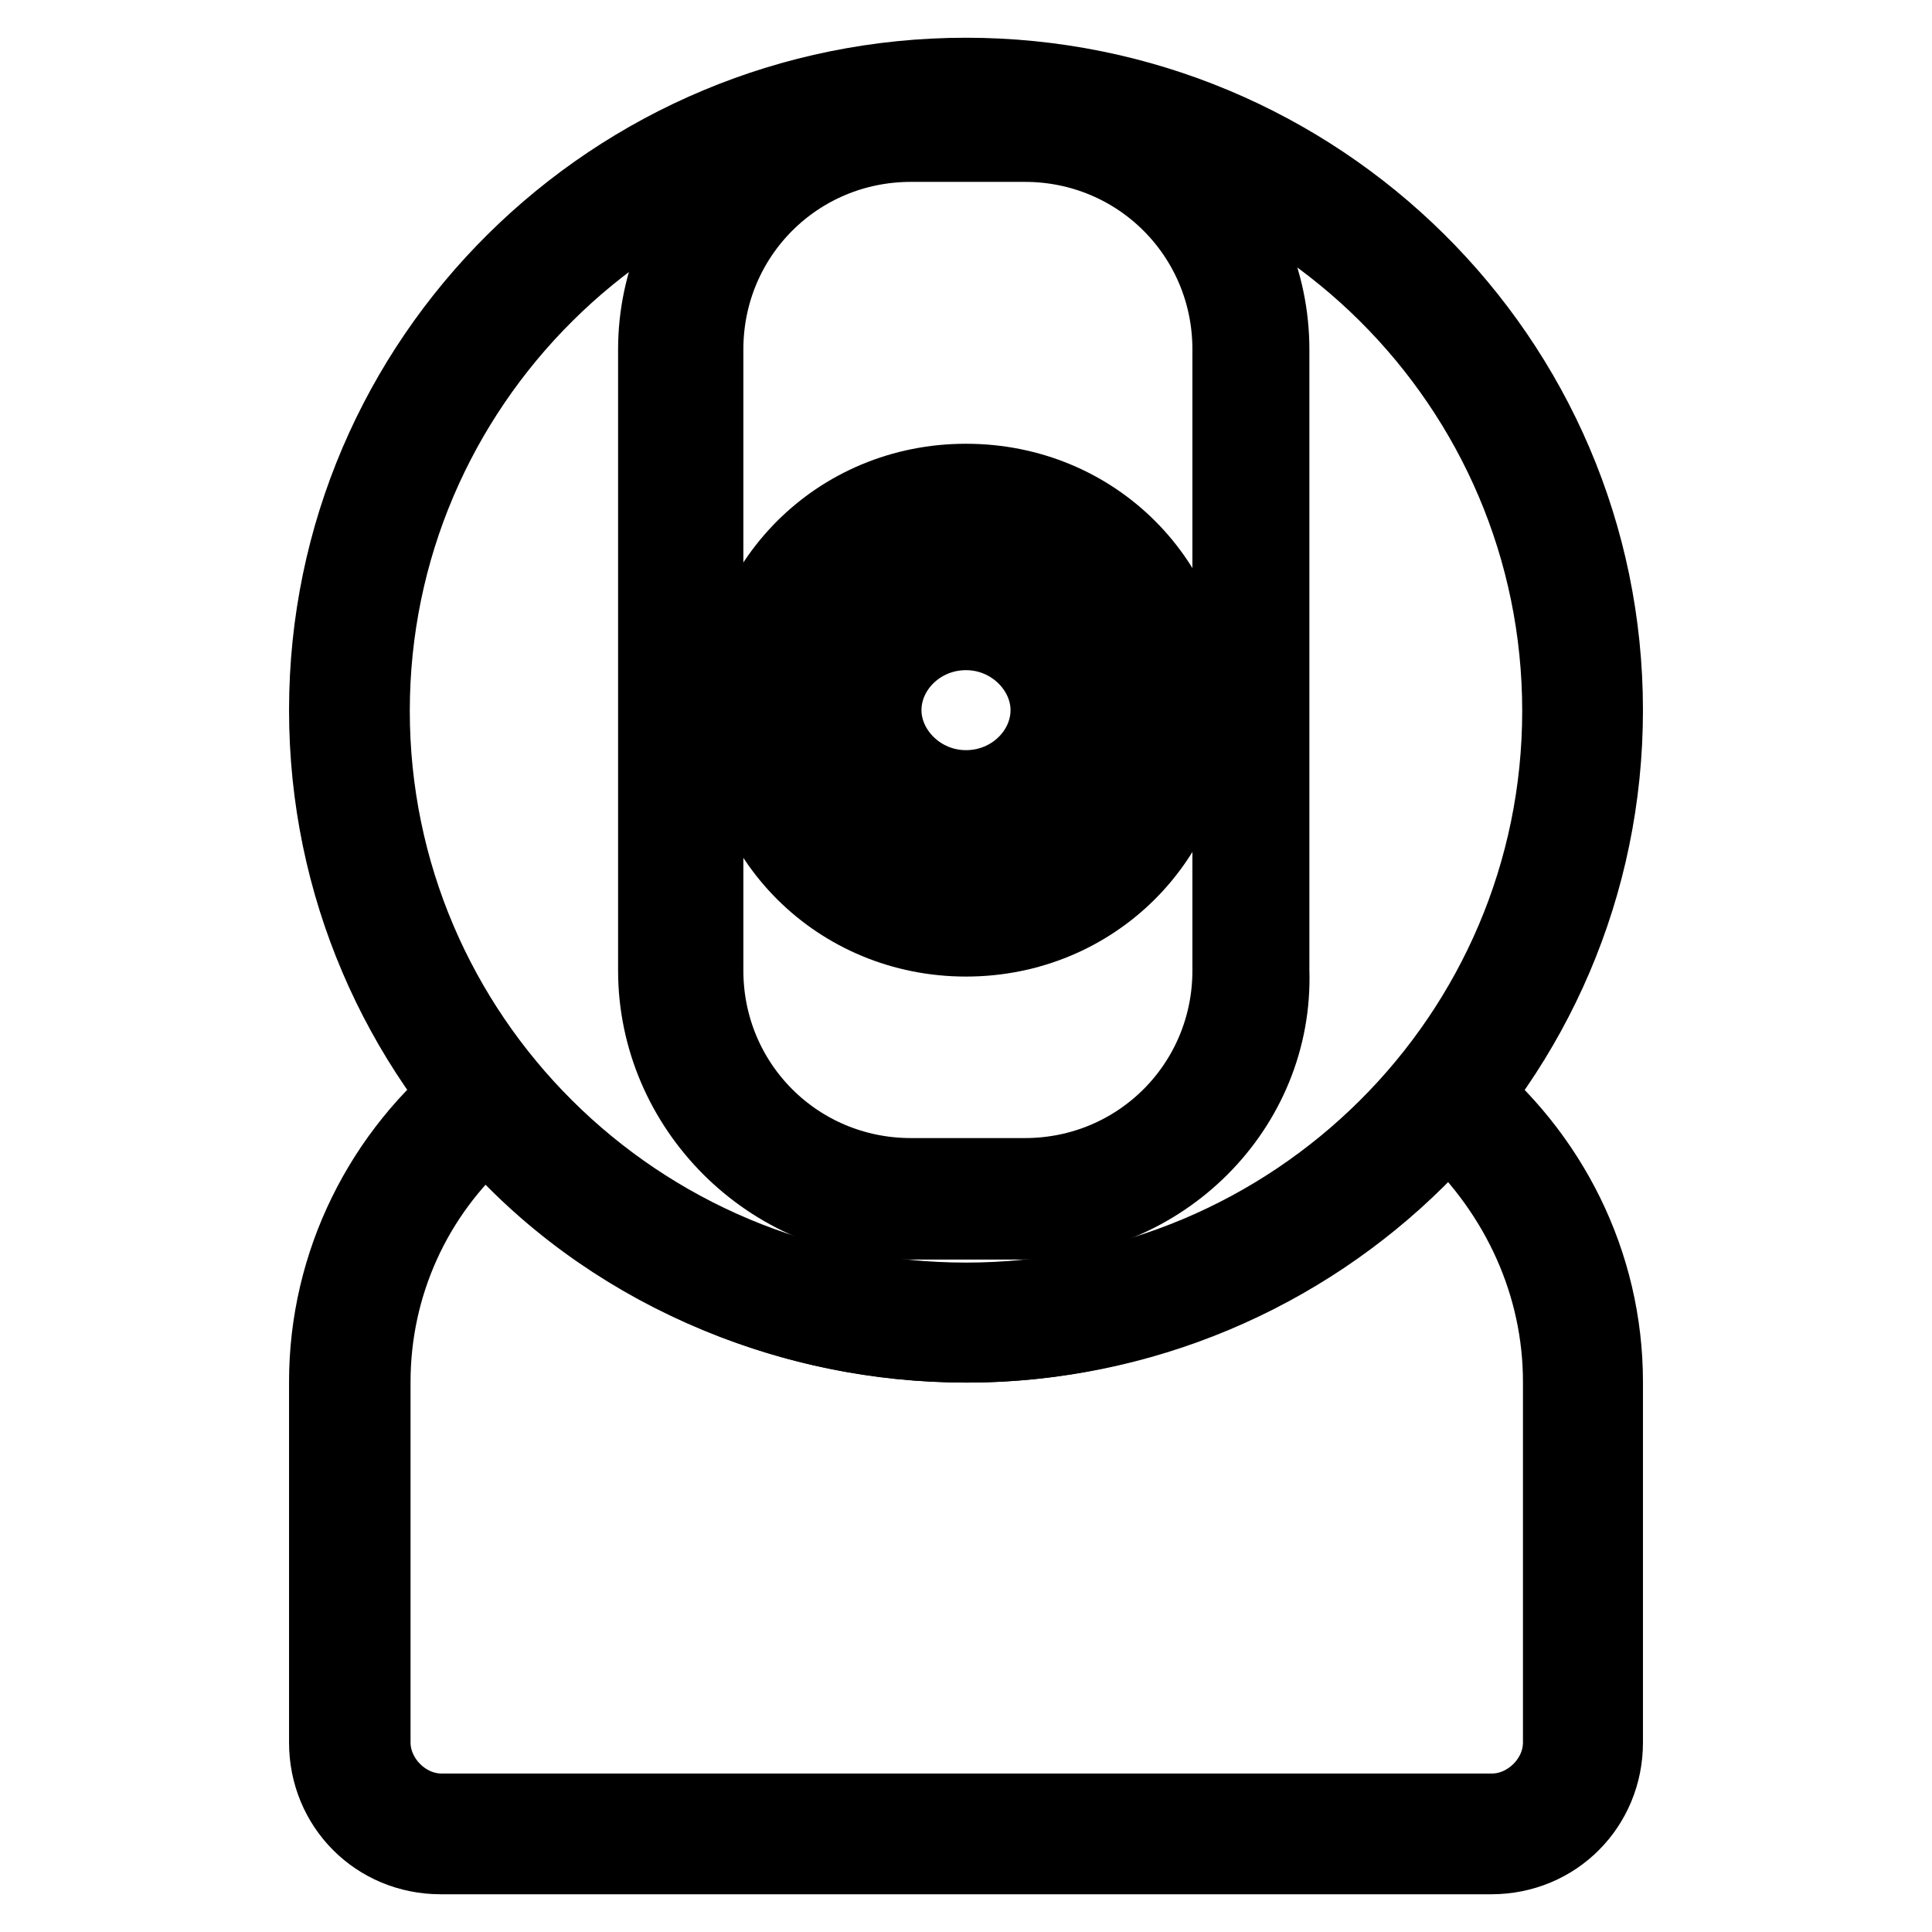
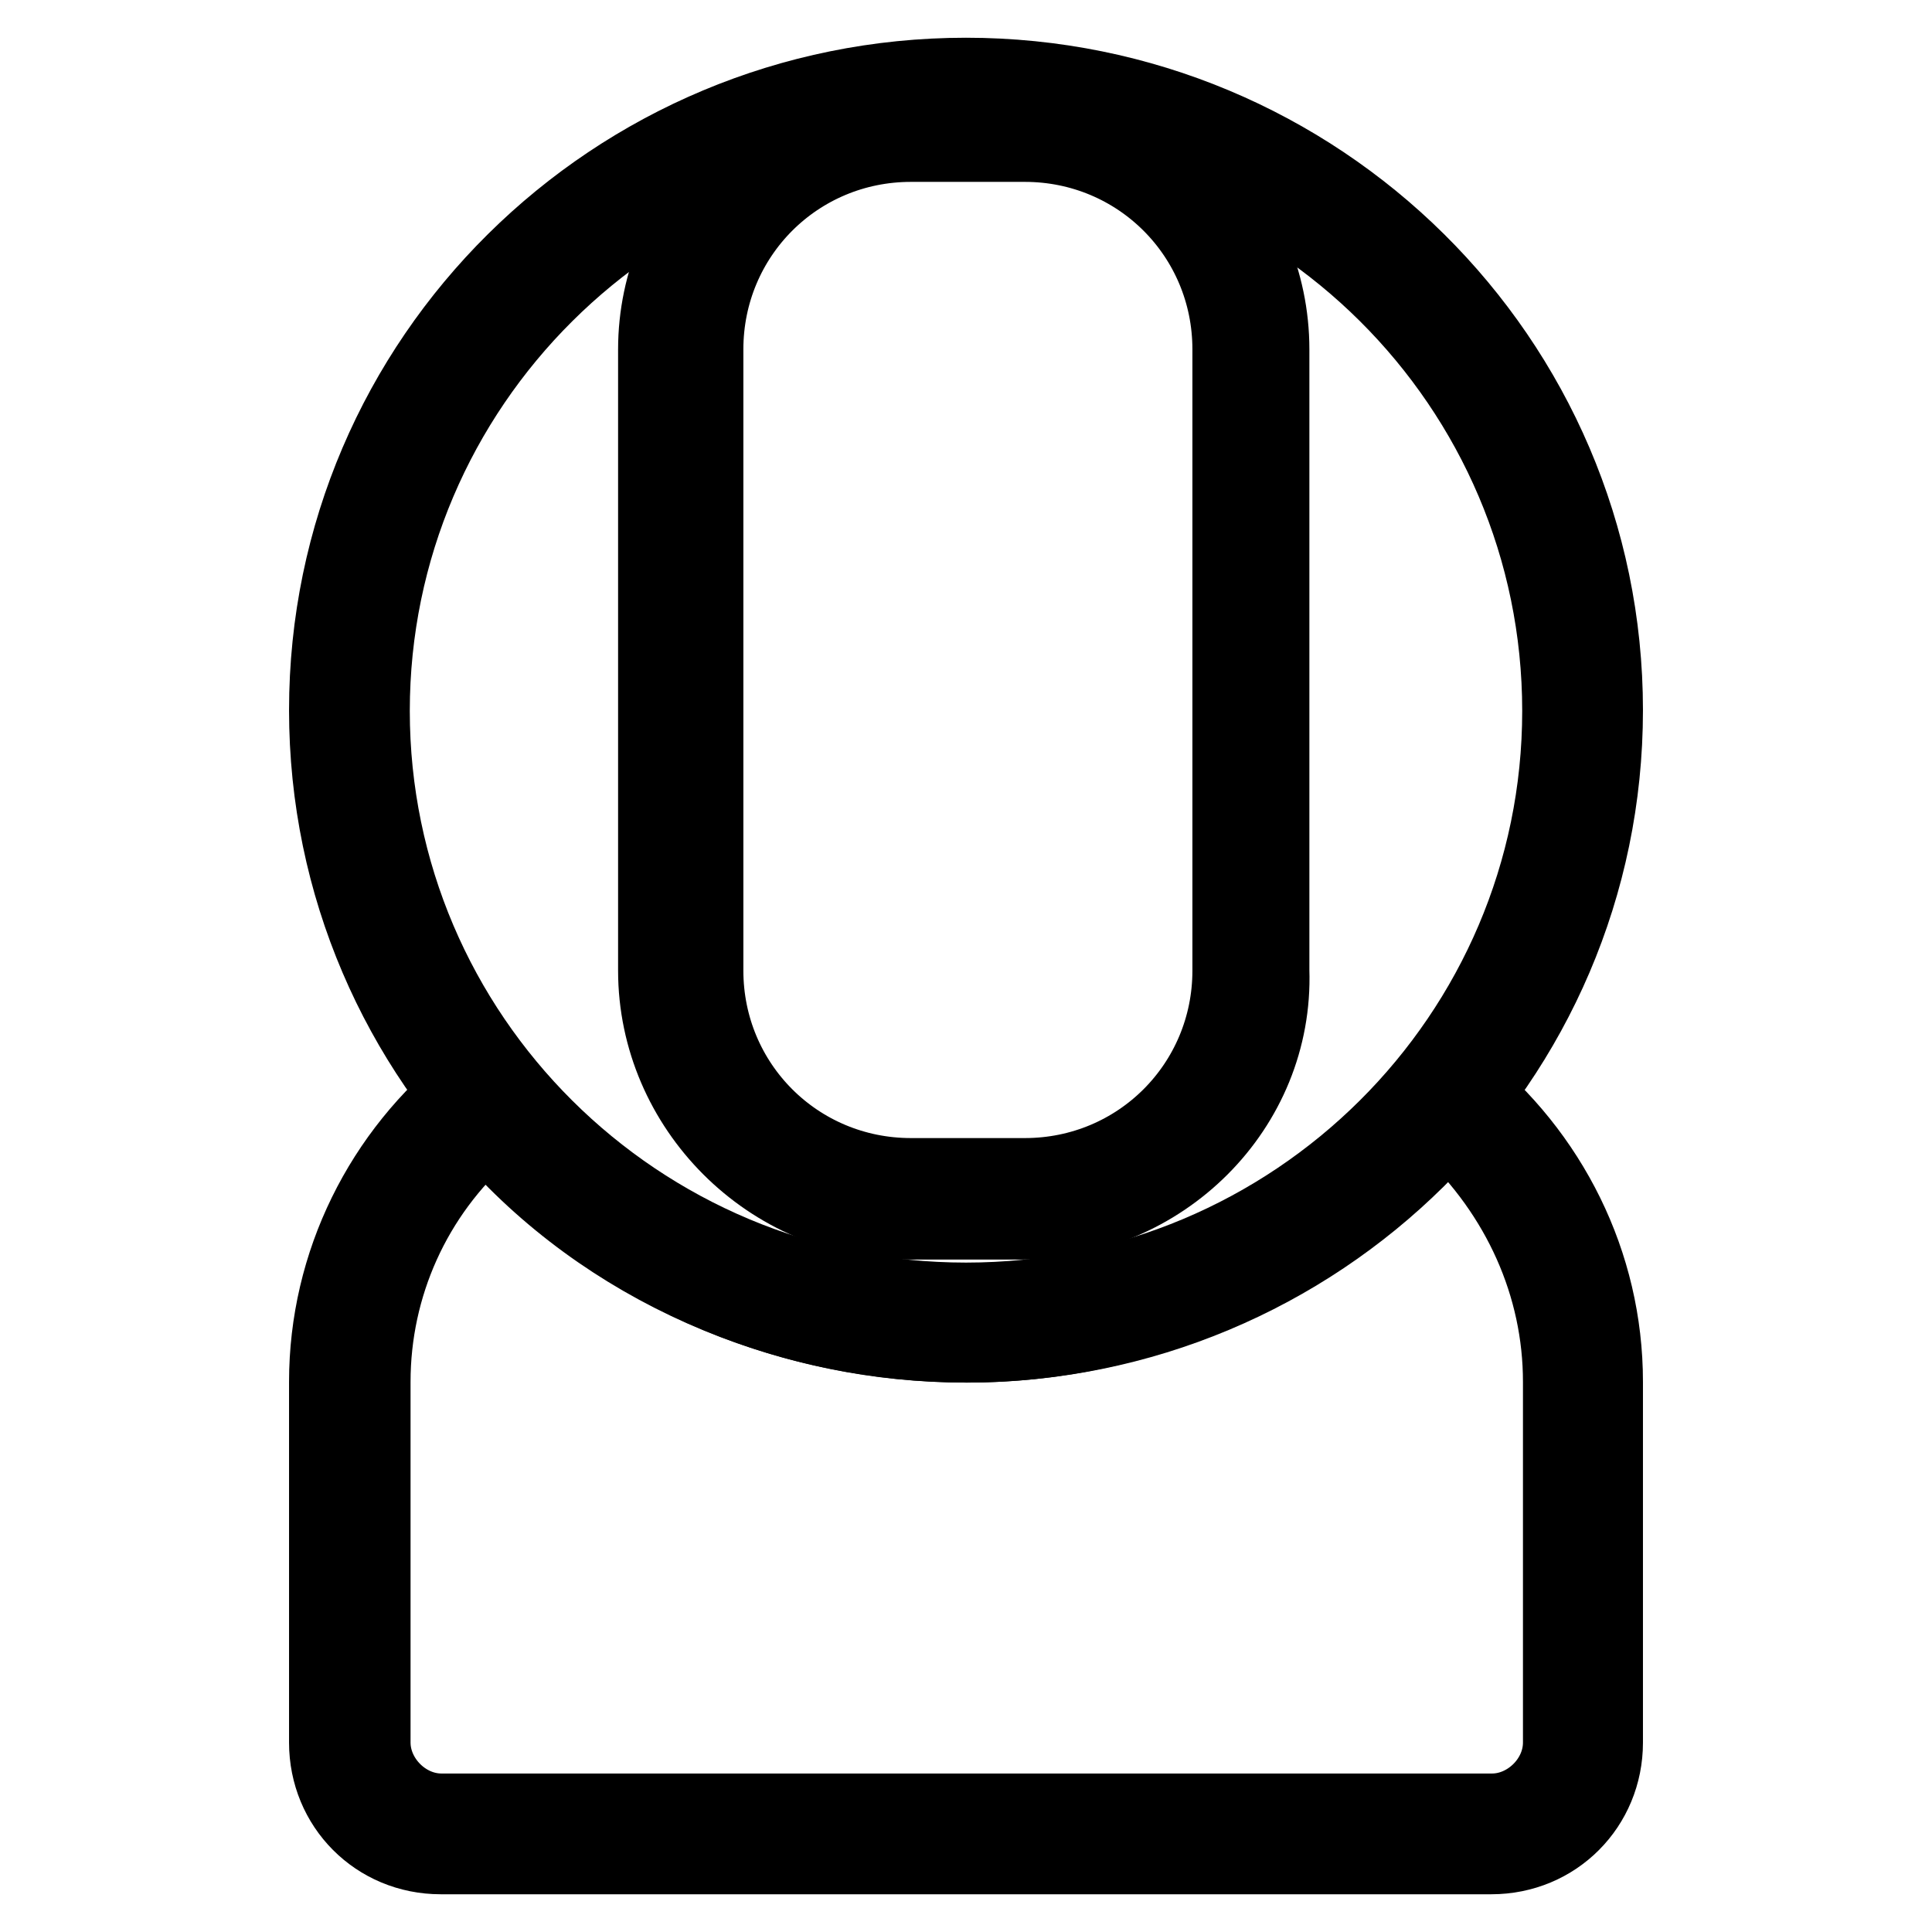
<svg xmlns="http://www.w3.org/2000/svg" version="1.1" x="0px" y="0px" viewBox="0 0 256 256" enable-background="new 0 0 256 256" xml:space="preserve">
  <g>
    <path stroke-width="10" fill-opacity="0" stroke="#000000" d="M197.6,246H58.4c-8.5,0-15.1-6.7-15.1-15.1v-47.8c0-15.7,7.3-30.3,19.4-39.9l2.4-1.8l1.8,2.4 c15.1,18.2,37.5,29,61.1,29s46-10.3,61.1-29l1.8-2.4l2.4,1.8c12.1,9.7,19.4,24.2,19.4,39.9v47.8C212.7,239.3,206.1,246,197.6,246 L197.6,246z M64.5,149.8c-9.7,8.5-15.1,20.6-15.1,33.3v47.8c0,4.8,4.2,9.1,9.1,9.1h139.2c4.8,0,9.1-4.2,9.1-9.1v-47.8 c0-12.7-5.4-24.8-15.1-33.9c-16.3,18.2-39.3,29-63.5,29C103.8,178.2,80.2,167.9,64.5,149.8L64.5,149.8z" />
    <path stroke-width="10" fill-opacity="0" stroke="#000000" d="M128,178.2c-46.6,0-84.7-37.5-84.7-84.1C43.3,47.5,81.4,10,128,10c46.6,0,84.7,37.5,84.7,84.1 C212.7,140.7,174.6,178.2,128,178.2z M128,16.1c-43.6,0-78.7,35.1-78.7,78.1c0,43,35.1,78.1,78.7,78.1c43.6,0,78.7-35.1,78.7-78.1 C206.7,51.1,171.6,16.1,128,16.1z" />
    <path stroke-width="10" fill-opacity="0" stroke="#000000" d="M135.3,161.9h-15.1c-18.2,0-33.3-15.1-33.3-33.3V46.3C86.9,28.2,102,13,120.1,13h15.1 c18.2,0,33.3,15.1,33.3,33.3v82.3C169.1,146.8,154,161.9,135.3,161.9z M120.7,19.1c-15.1,0-27.2,12.1-27.2,27.2v82.3 c0,15.1,12.1,27.2,27.2,27.2h15.1c15.1,0,27.2-12.1,27.2-27.2V46.3c0-15.1-12.1-27.2-27.2-27.2H120.7z" />
-     <path stroke-width="10" fill-opacity="0" stroke="#000000" d="M128,124.4c-16.9,0-30.3-13.3-30.3-30.3c0-16.9,13.3-30.3,30.3-30.3s30.3,13.3,30.3,30.3 C158.3,111.1,144.9,124.4,128,124.4z M128,69.9c-13.3,0-24.2,10.9-24.2,24.2c0,13.3,10.9,24.2,24.2,24.2s24.2-10.9,24.2-24.2 C152.2,80.8,141.3,69.9,128,69.9z" />
-     <path stroke-width="10" fill-opacity="0" stroke="#000000" d="M128,110.5c-9.1,0-16.9-7.3-16.9-16.3c0-9.1,7.3-16.3,16.9-16.3s16.9,7.3,16.9,16.3 C144.9,103.2,137.1,110.5,128,110.5z M128,83.8c-6.1,0-10.9,4.8-10.9,10.3c0,5.4,4.8,10.3,10.9,10.3s10.9-4.8,10.9-10.3 C138.9,88.7,134.1,83.8,128,83.8z" />
  </g>
</svg>